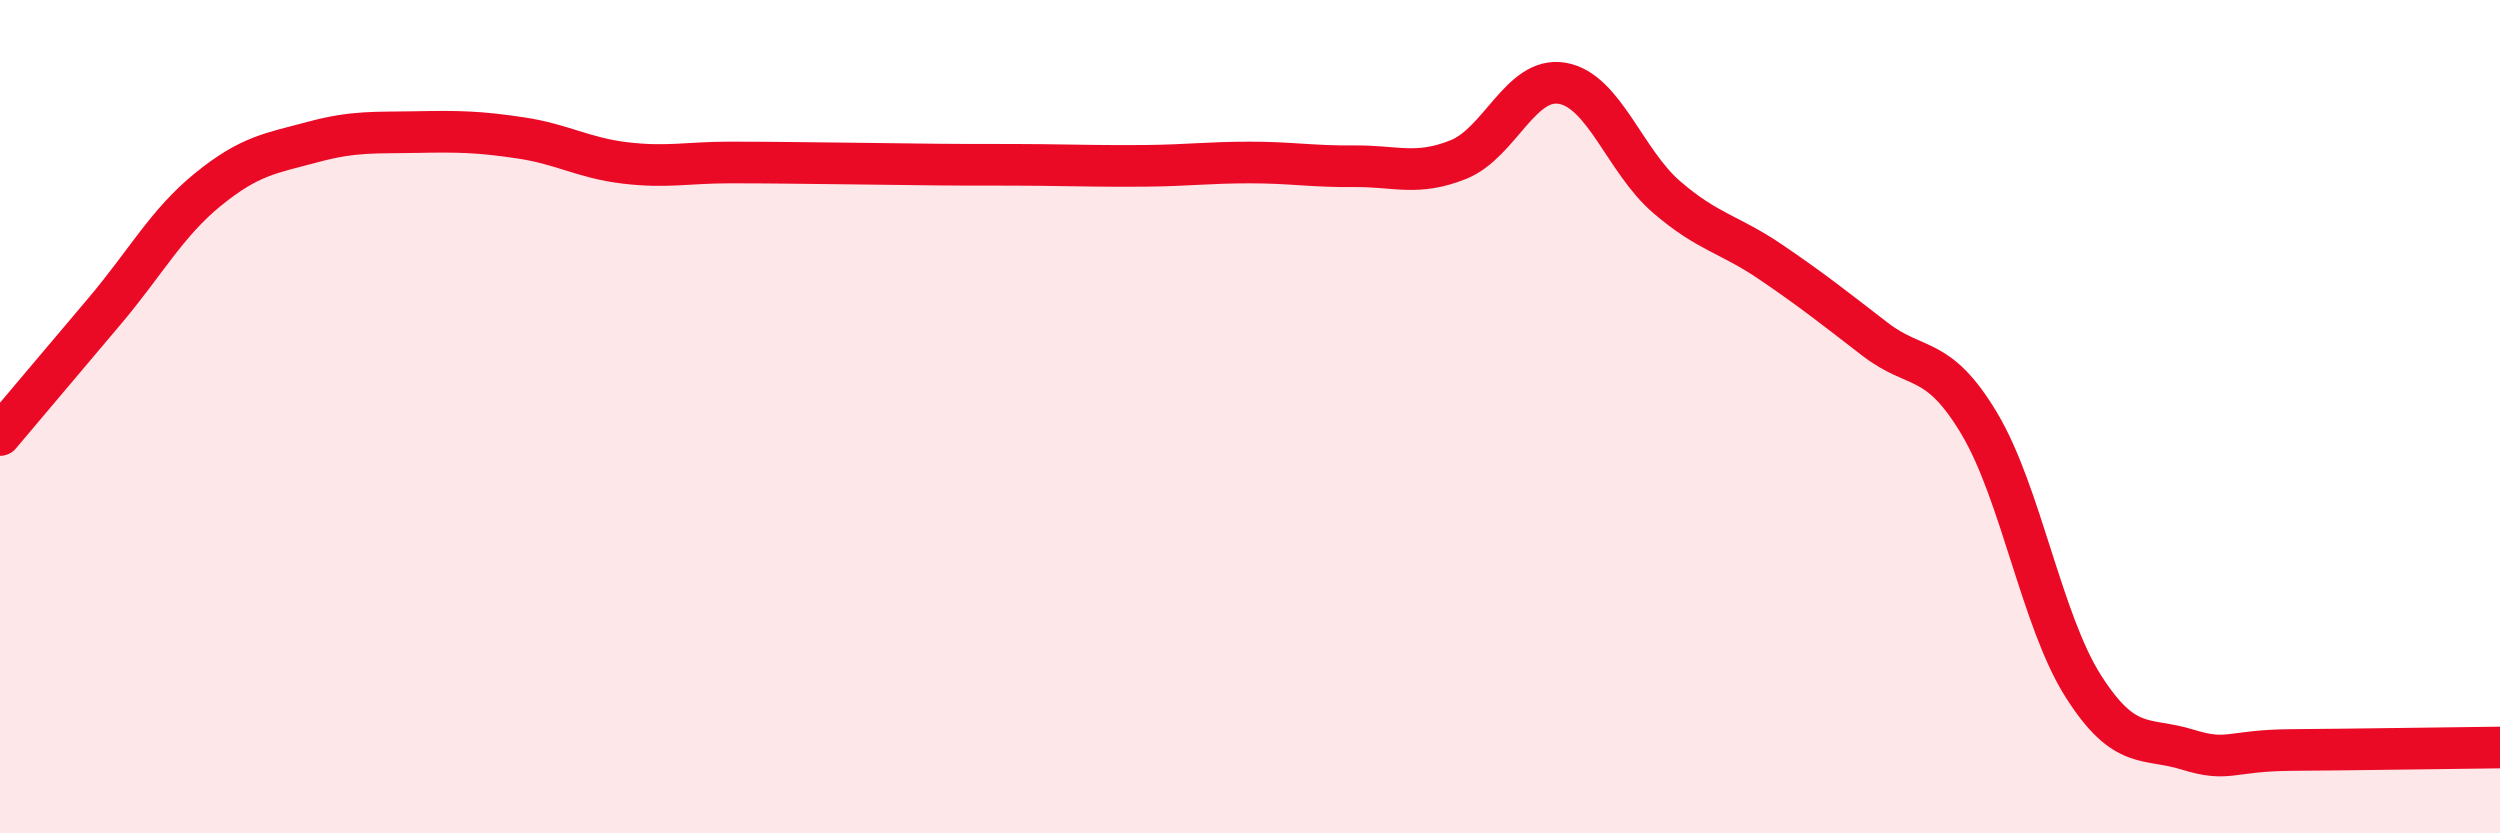
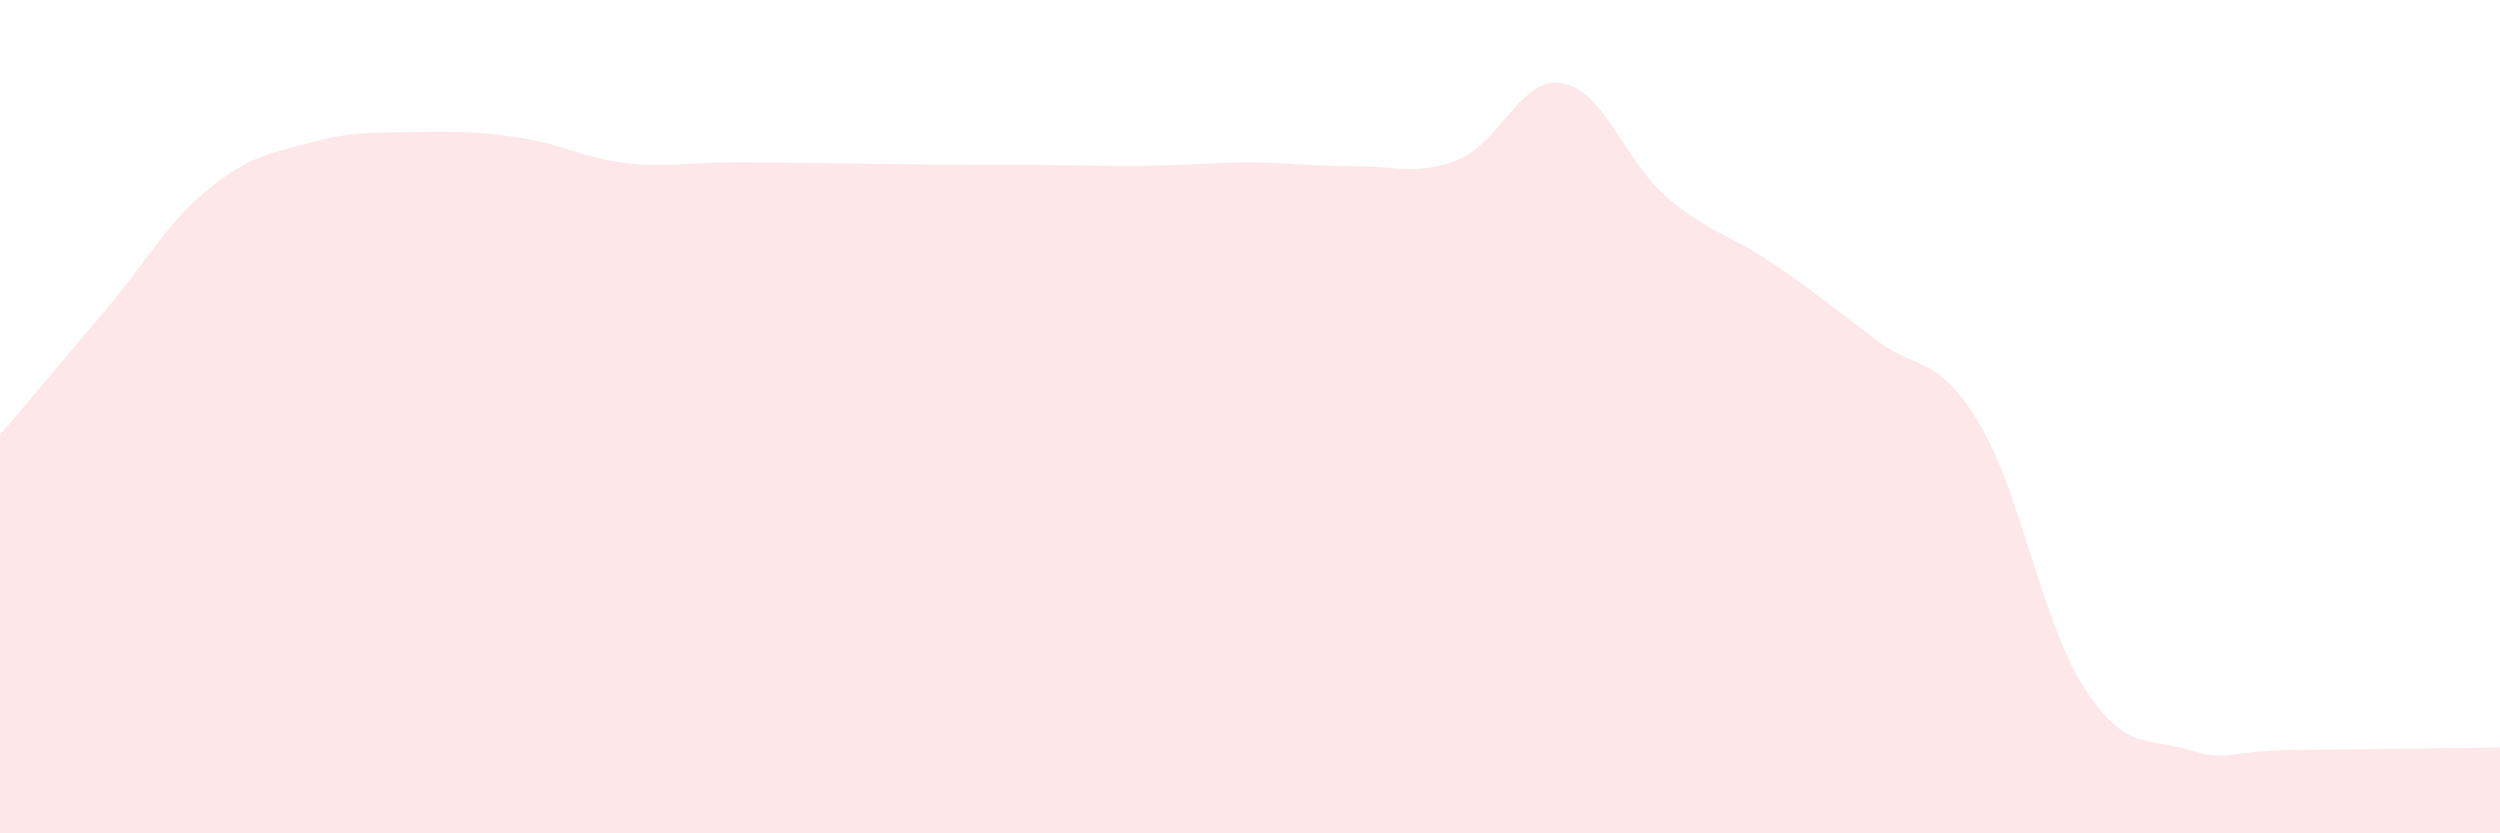
<svg xmlns="http://www.w3.org/2000/svg" width="60" height="20" viewBox="0 0 60 20">
  <path d="M 0,10.44 C 0.5,9.85 1.5,8.66 2.5,7.48 C 3.5,6.3 4,5.35 5,4.54 C 6,3.73 6.5,3.68 7.5,3.41 C 8.5,3.14 9,3.19 10,3.17 C 11,3.15 11.5,3.16 12.5,3.31 C 13.5,3.46 14,3.79 15,3.91 C 16,4.03 16.5,3.9 17.5,3.9 C 18.5,3.9 19,3.91 20,3.92 C 21,3.93 21.5,3.94 22.5,3.95 C 23.5,3.96 24,3.95 25,3.96 C 26,3.97 26.5,3.99 27.5,3.98 C 28.5,3.97 29,3.9 30,3.9 C 31,3.9 31.5,4 32.5,3.99 C 33.5,3.98 34,4.23 35,3.83 C 36,3.43 36.5,1.82 37.5,2 C 38.5,2.18 39,3.87 40,4.73 C 41,5.59 41.5,5.61 42.5,6.29 C 43.5,6.97 44,7.37 45,8.14 C 46,8.91 46.5,8.49 47.5,10.16 C 48.5,11.83 49,14.9 50,16.47 C 51,18.04 51.5,17.68 52.5,17.99 C 53.5,18.3 53.5,18.01 55,18 C 56.5,17.99 59,17.95 60,17.94L60 20L0 20Z" fill="#EB0A25" opacity="0.1" stroke-linecap="round" stroke-linejoin="round" />
-   <path d="M 0,10.44 C 0.5,9.85 1.5,8.66 2.5,7.48 C 3.5,6.3 4,5.35 5,4.54 C 6,3.73 6.5,3.68 7.5,3.41 C 8.5,3.14 9,3.19 10,3.17 C 11,3.15 11.5,3.16 12.5,3.31 C 13.5,3.46 14,3.79 15,3.91 C 16,4.03 16.5,3.9 17.5,3.9 C 18.5,3.9 19,3.91 20,3.92 C 21,3.93 21.5,3.94 22.5,3.95 C 23.5,3.96 24,3.95 25,3.96 C 26,3.97 26.5,3.99 27.5,3.98 C 28.5,3.97 29,3.9 30,3.9 C 31,3.9 31.5,4 32.5,3.99 C 33.5,3.98 34,4.23 35,3.83 C 36,3.43 36.5,1.82 37.5,2 C 38.5,2.18 39,3.87 40,4.73 C 41,5.59 41.5,5.61 42.5,6.29 C 43.5,6.97 44,7.37 45,8.14 C 46,8.91 46.5,8.49 47.5,10.16 C 48.5,11.83 49,14.9 50,16.47 C 51,18.04 51.5,17.68 52.5,17.99 C 53.5,18.3 53.5,18.01 55,18 C 56.5,17.99 59,17.95 60,17.94" stroke="#EB0A25" stroke-width="1" fill="none" stroke-linecap="round" stroke-linejoin="round" />
</svg>